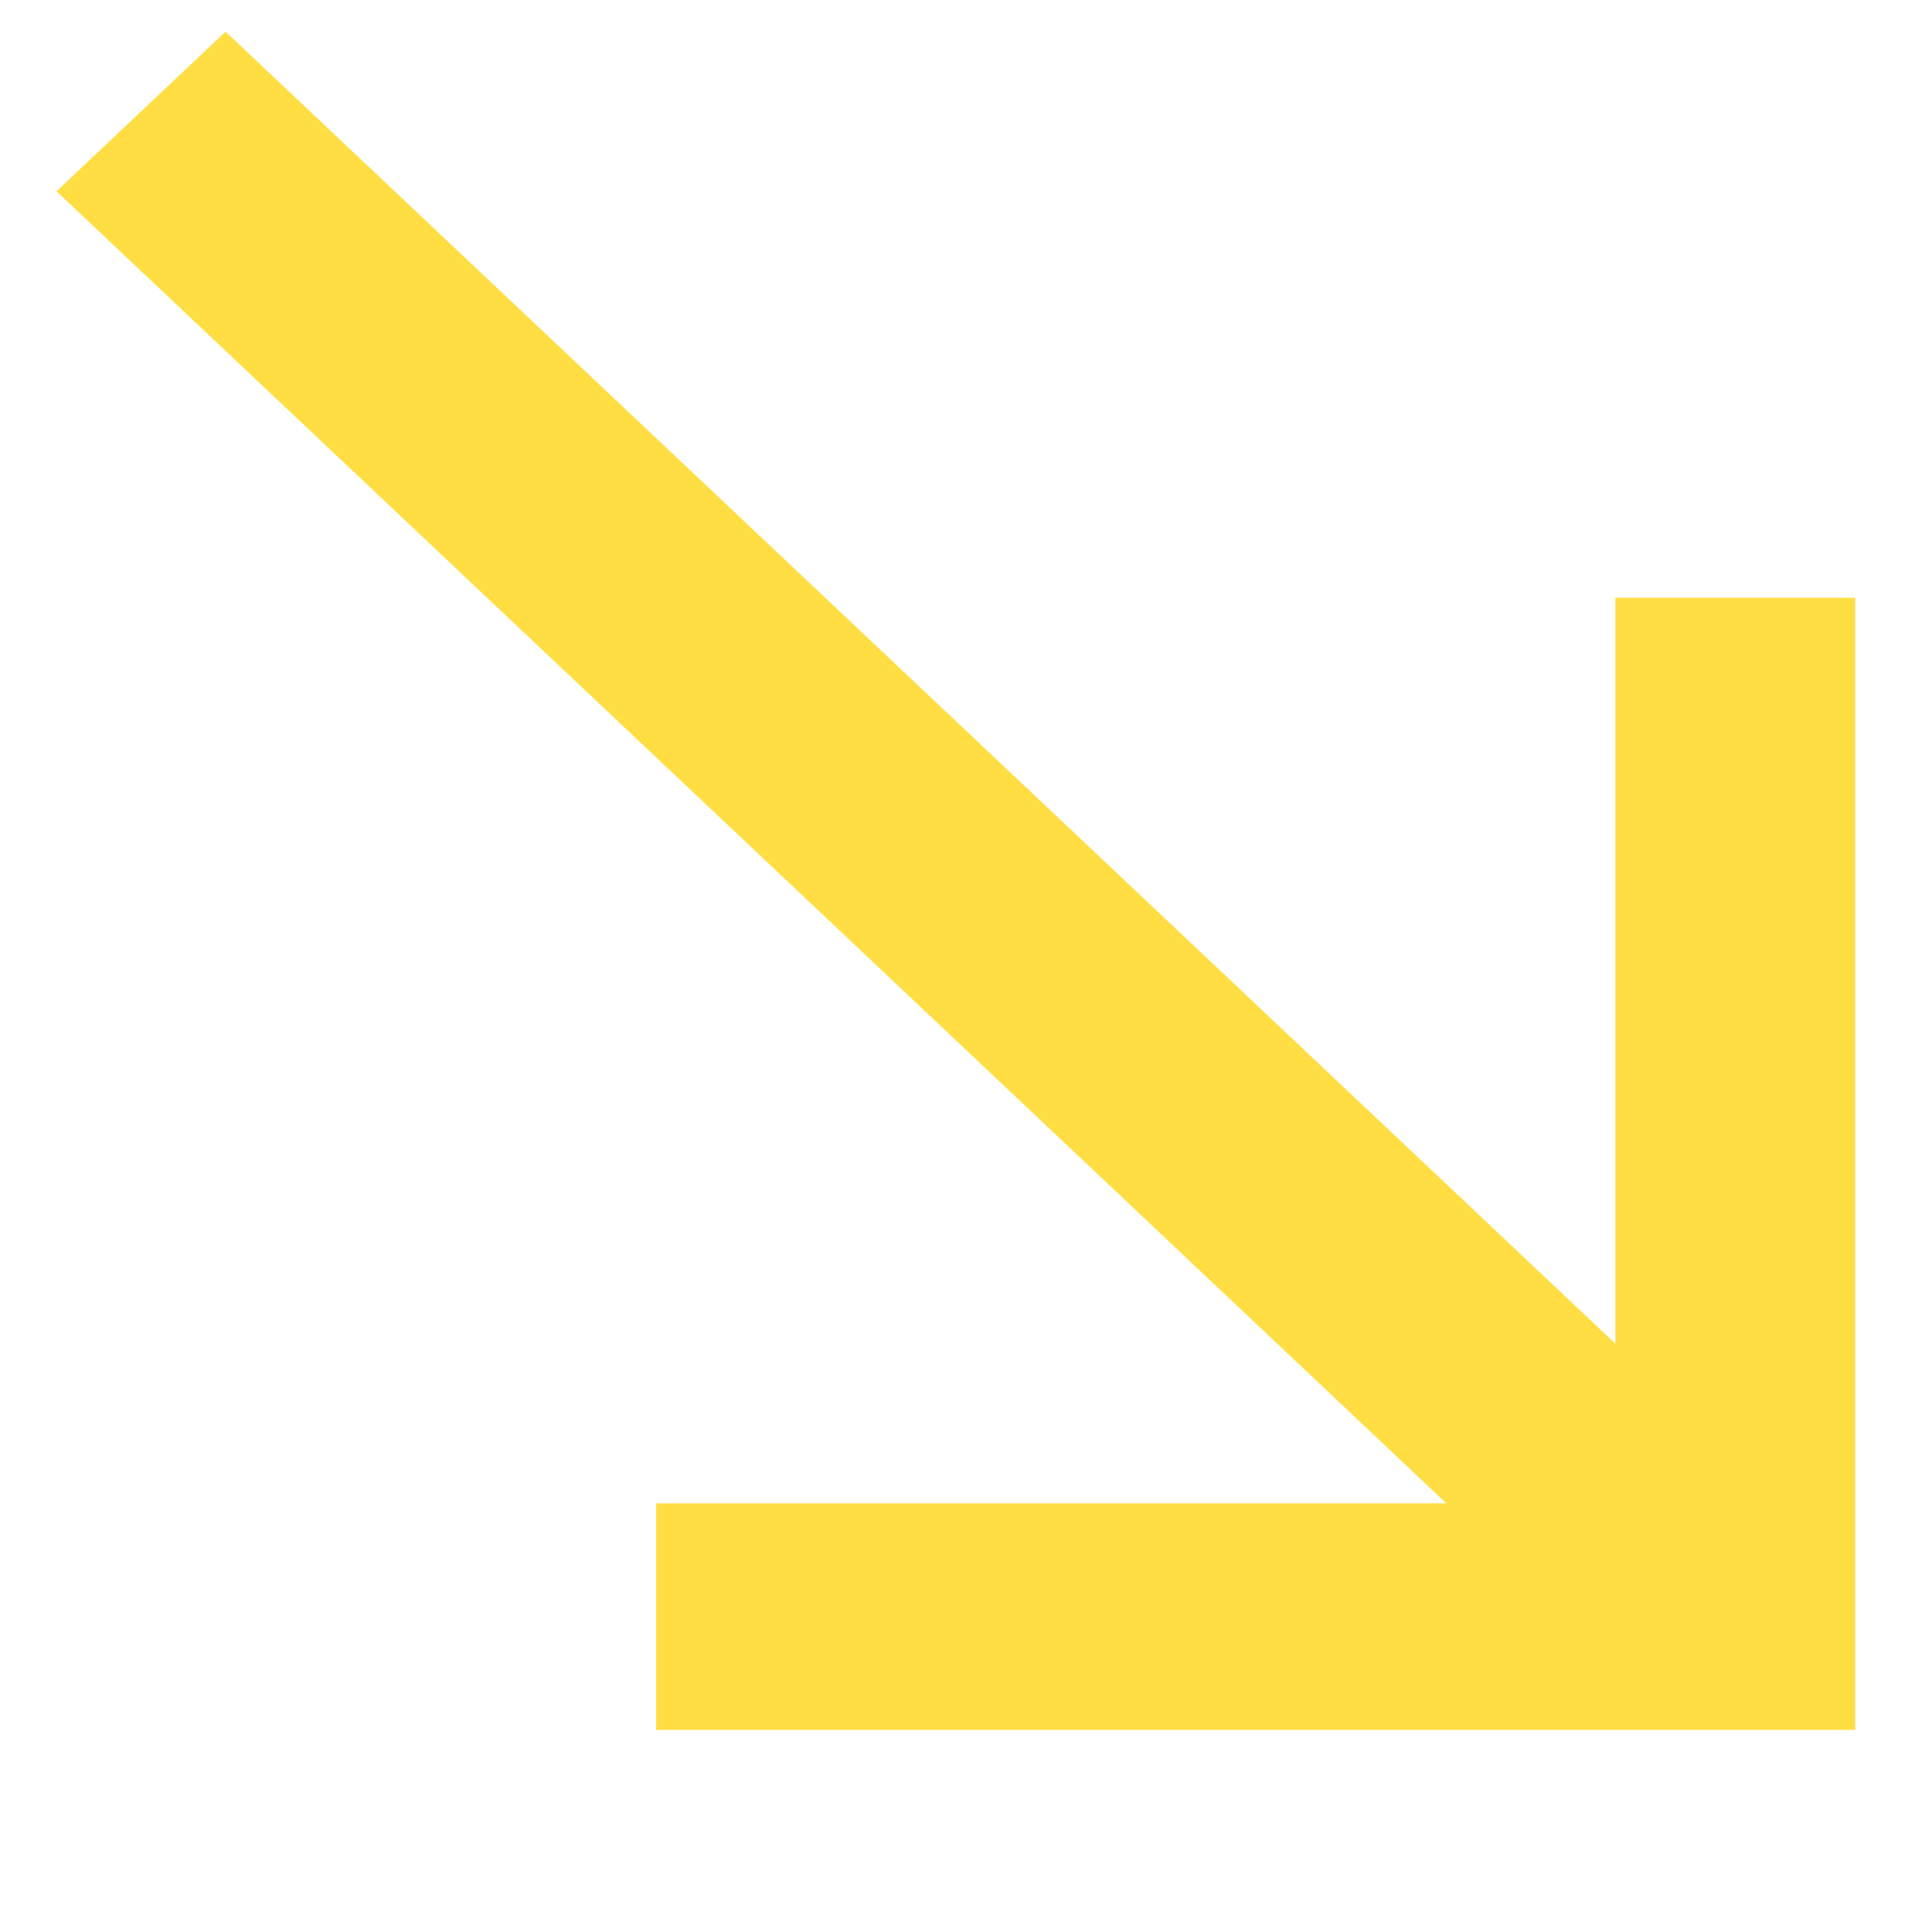
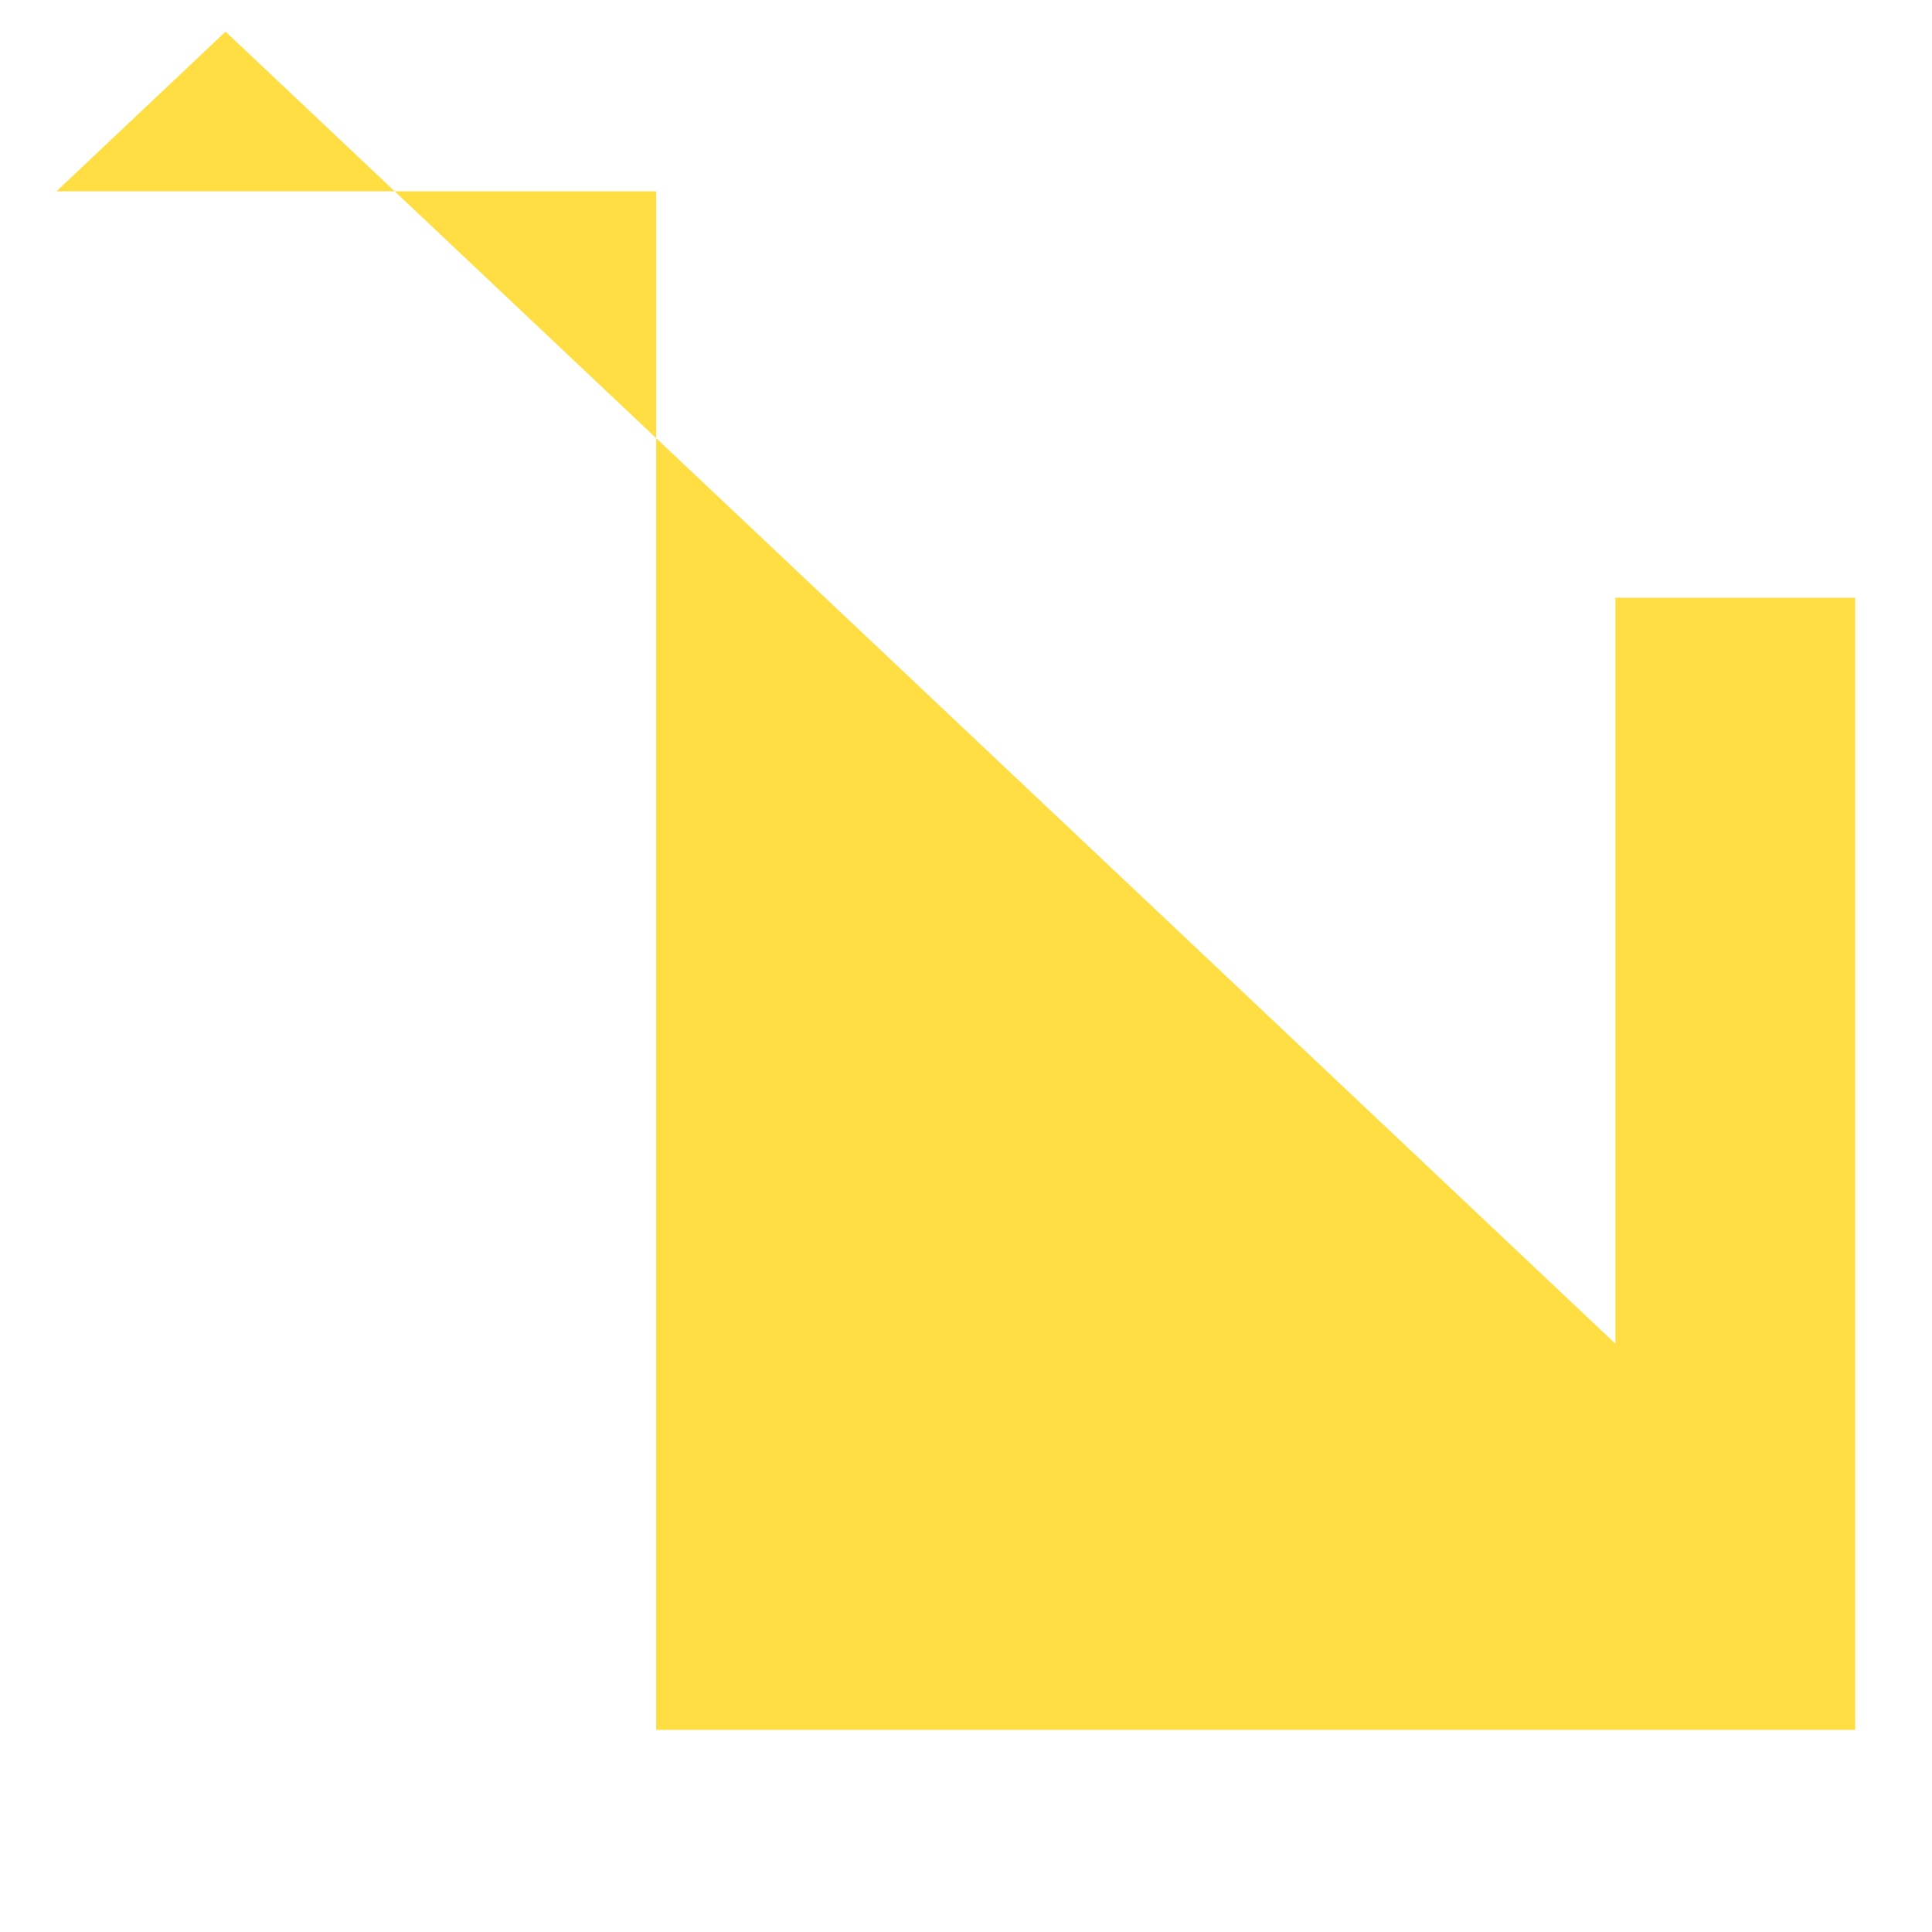
<svg xmlns="http://www.w3.org/2000/svg" width="8" height="8" viewBox="0 0 8 8" fill="none">
-   <path d="M7.682 2.475H6.689V5.564L0.934 0.131L0.234 0.792L5.989 6.225H2.717V7.163H7.682V2.475Z" fill="#FFDE43" />
+   <path d="M7.682 2.475H6.689V5.564L0.934 0.131L0.234 0.792H2.717V7.163H7.682V2.475Z" fill="#FFDE43" />
</svg>